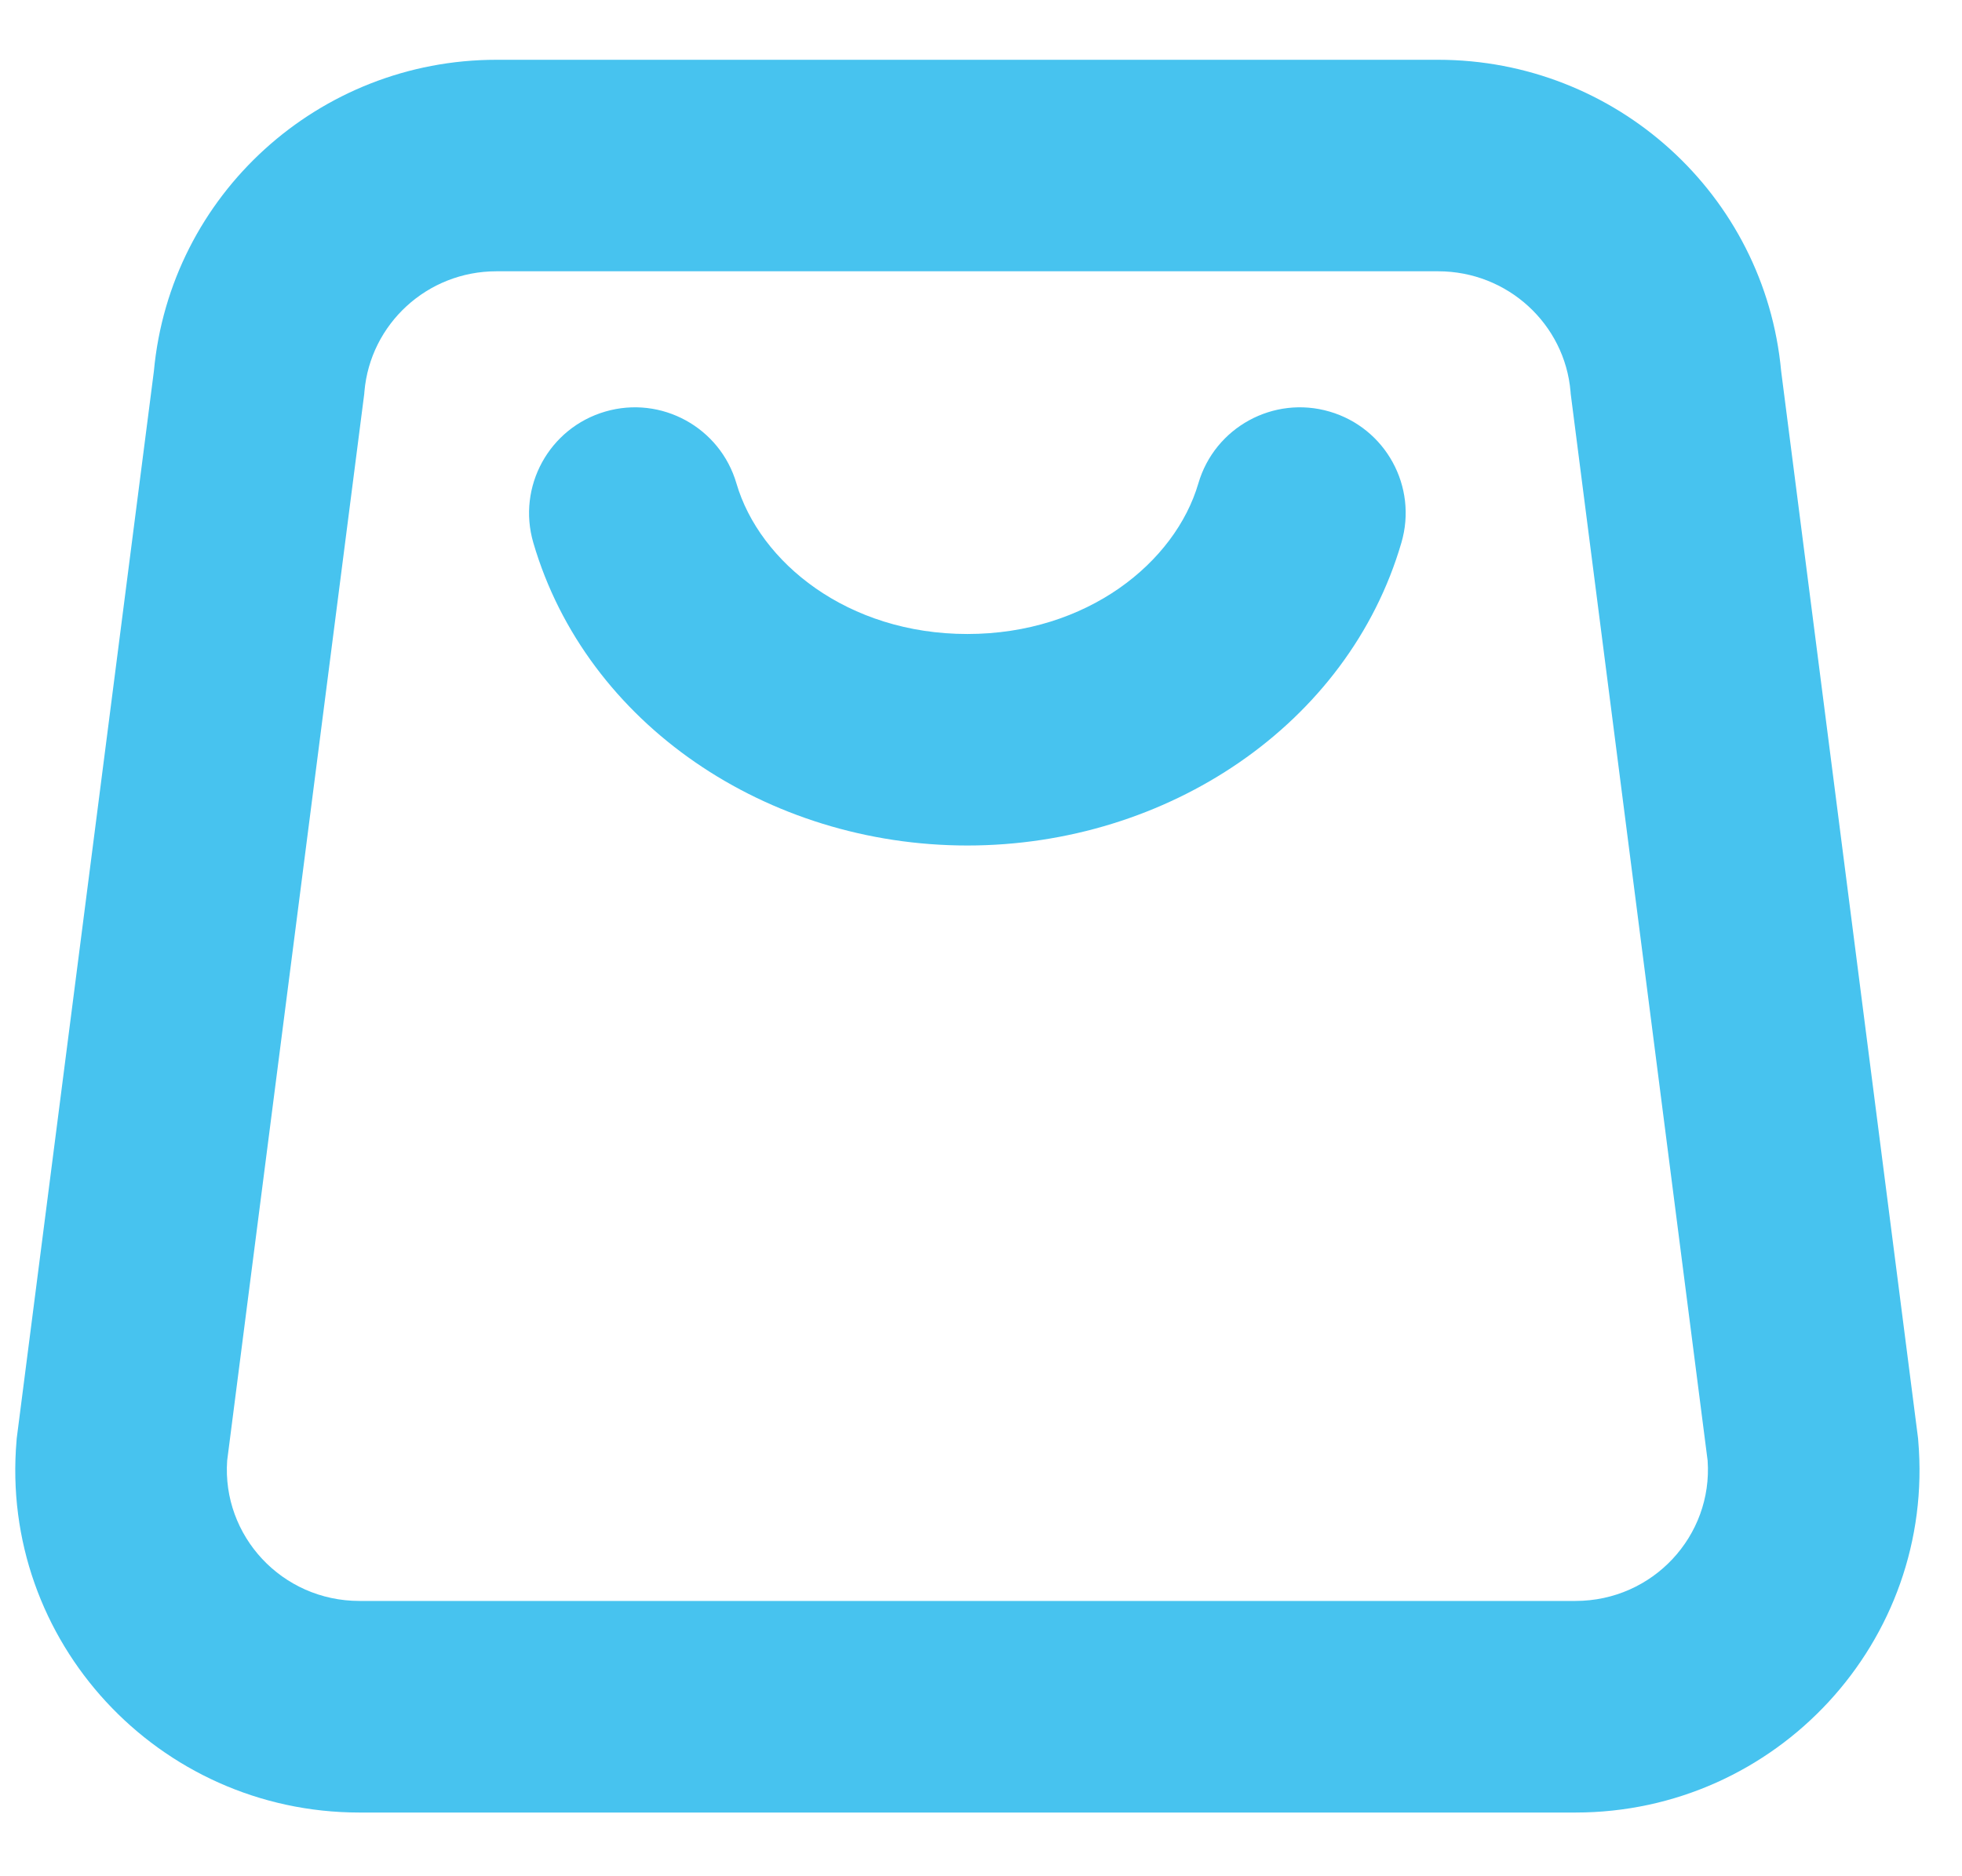
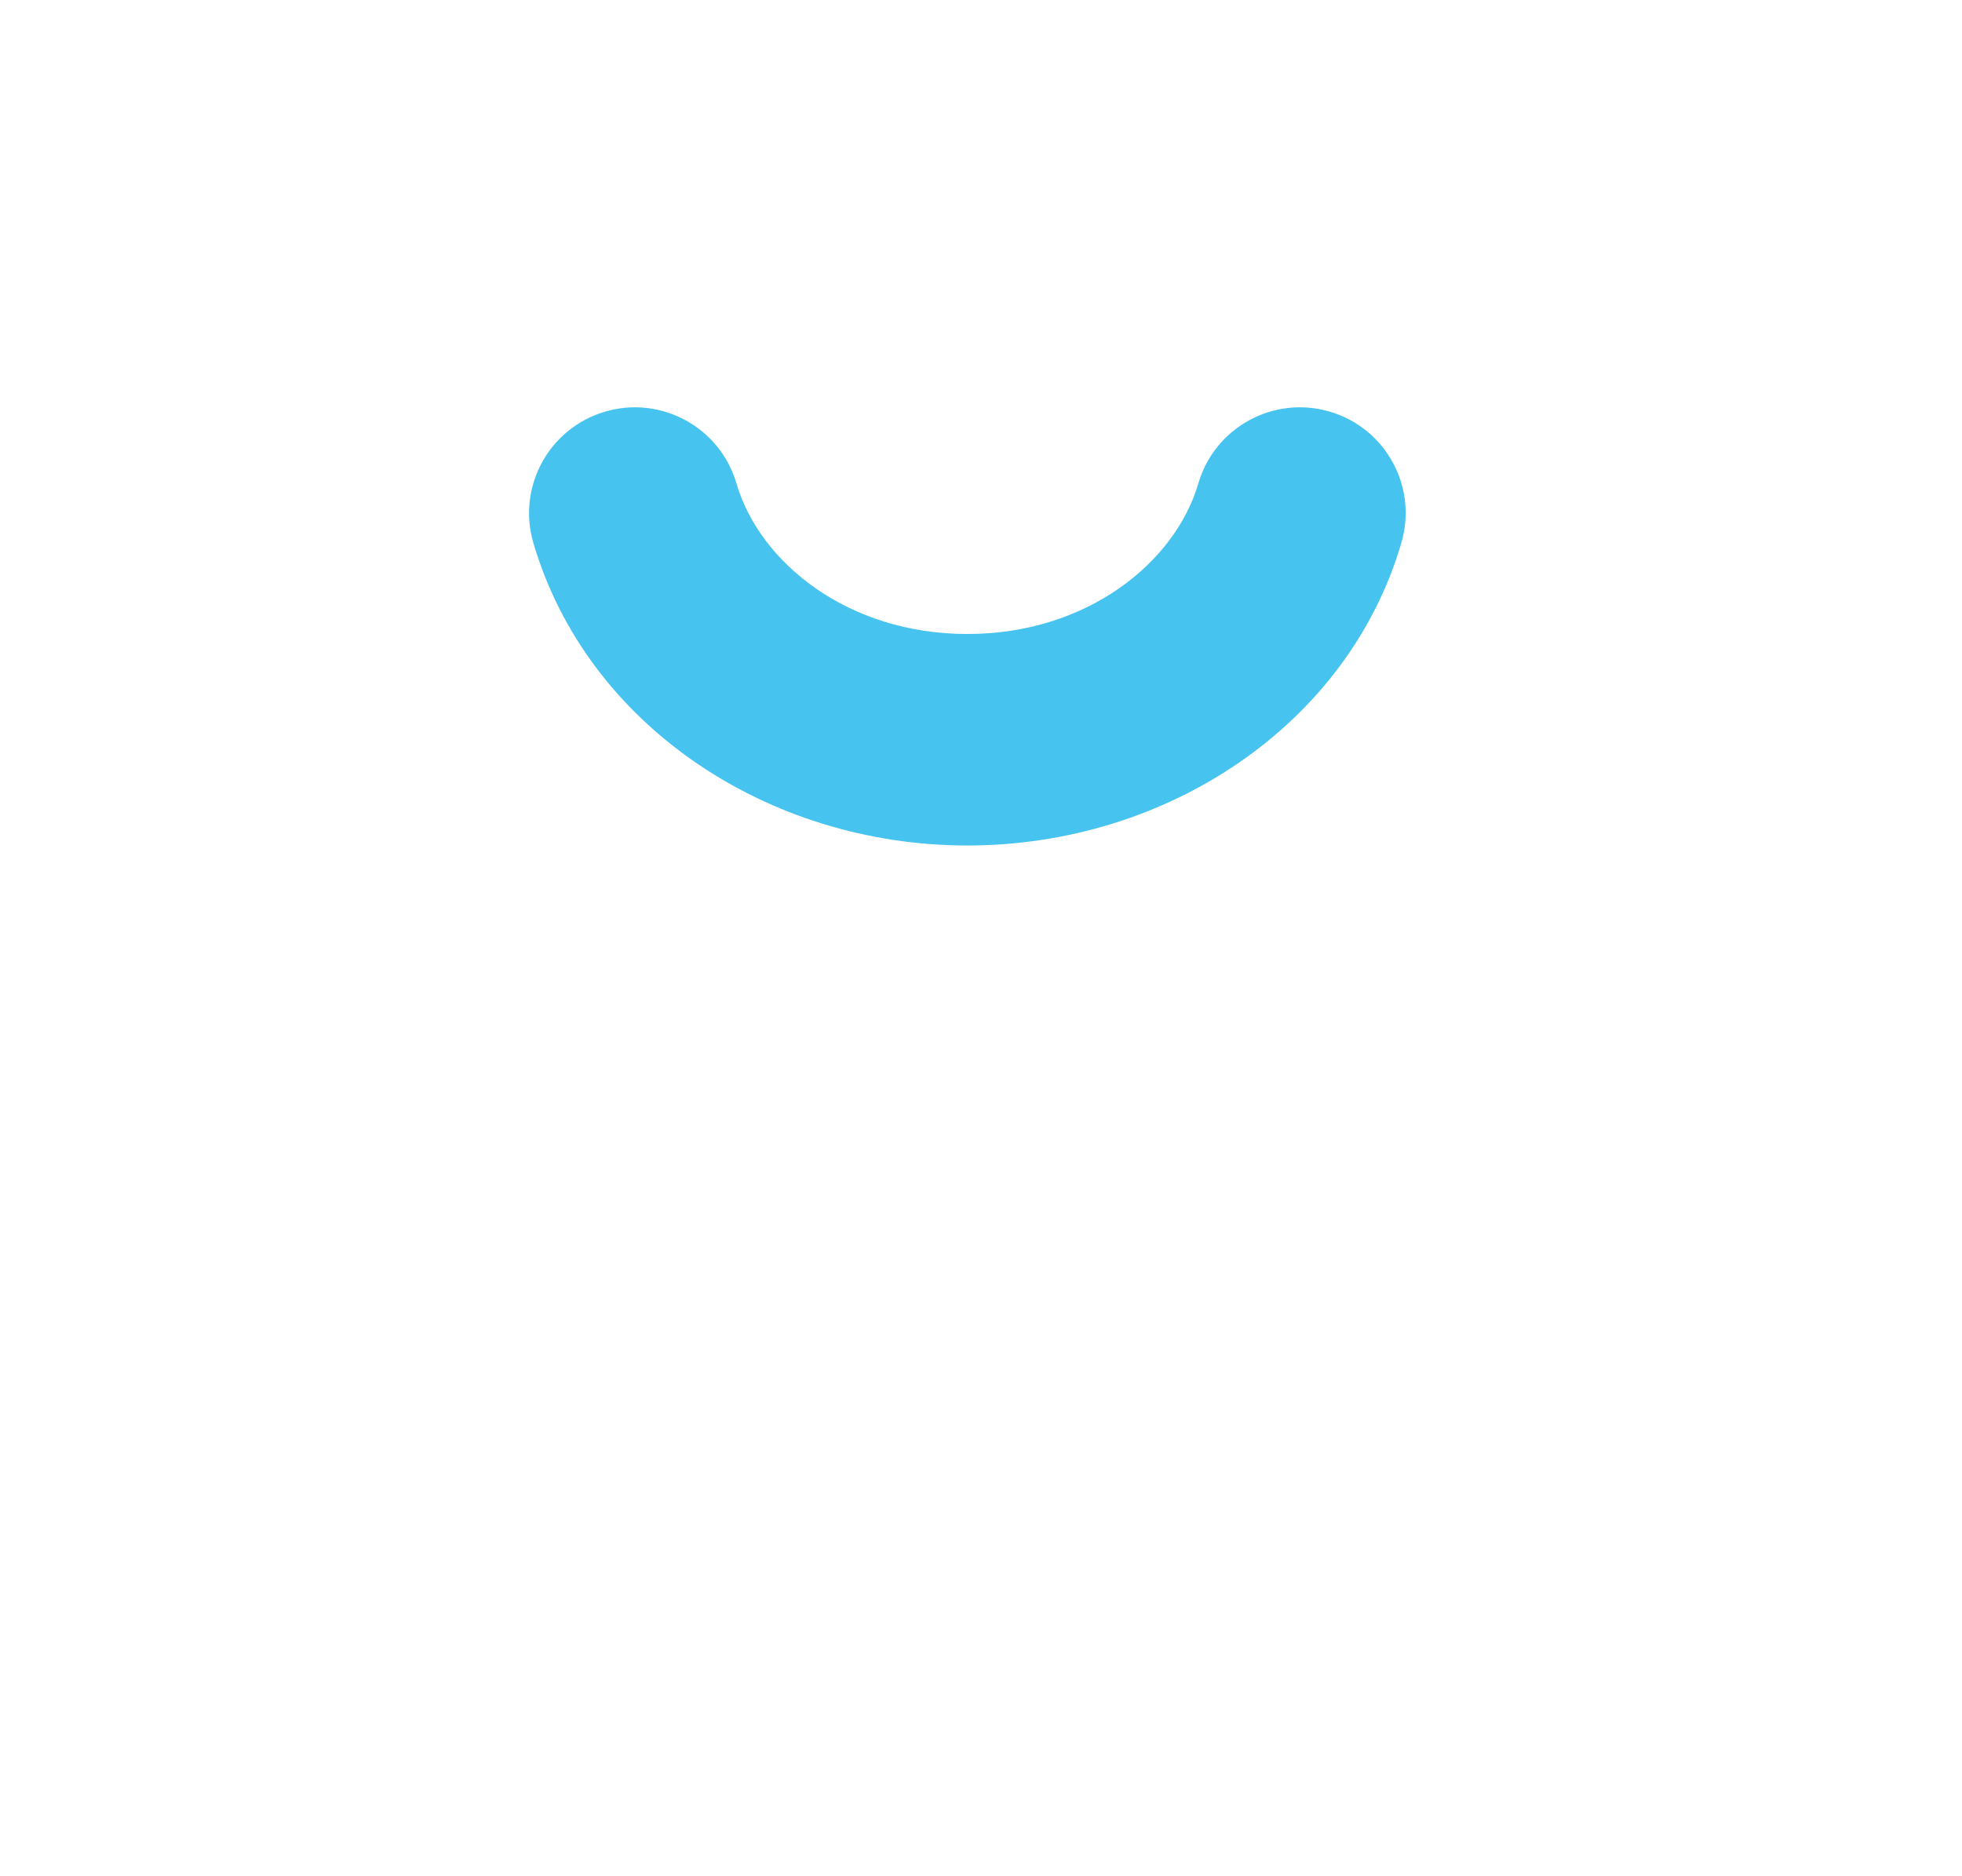
<svg xmlns="http://www.w3.org/2000/svg" width="23" height="22" viewBox="0 0 23 22" fill="none">
-   <path fill-rule="evenodd" clip-rule="evenodd" d="M5.819 3.181C5.008 3.181 4.34 3.799 4.272 4.592L4.27 4.618L2.663 17.126C2.601 18.007 3.303 18.772 4.214 18.772H18.469C19.377 18.772 20.08 18.008 20.018 17.126L18.413 4.618L18.411 4.592C18.344 3.801 17.675 3.181 16.859 3.181H5.819ZM1.804 4.352C1.995 2.282 3.738 0.701 5.819 0.701H16.859C18.941 0.701 20.689 2.28 20.88 4.352L22.485 16.866L22.487 16.892C22.689 19.244 20.825 21.253 18.469 21.253H4.214C1.857 21.253 -0.008 19.245 0.194 16.892L0.196 16.866L1.804 4.352Z" fill="#47C3EF" />
  <path fill-rule="evenodd" clip-rule="evenodd" d="M7.095 4.826C7.752 4.634 8.441 5.011 8.633 5.668C8.904 6.594 9.936 7.434 11.34 7.434C12.745 7.434 13.777 6.594 14.048 5.668C14.24 5.011 14.929 4.634 15.586 4.826C16.244 5.018 16.621 5.707 16.428 6.364C15.806 8.495 13.686 9.914 11.34 9.914C8.995 9.914 6.875 8.495 6.252 6.364C6.06 5.707 6.437 5.018 7.095 4.826Z" fill="#47C3EF" />
</svg>